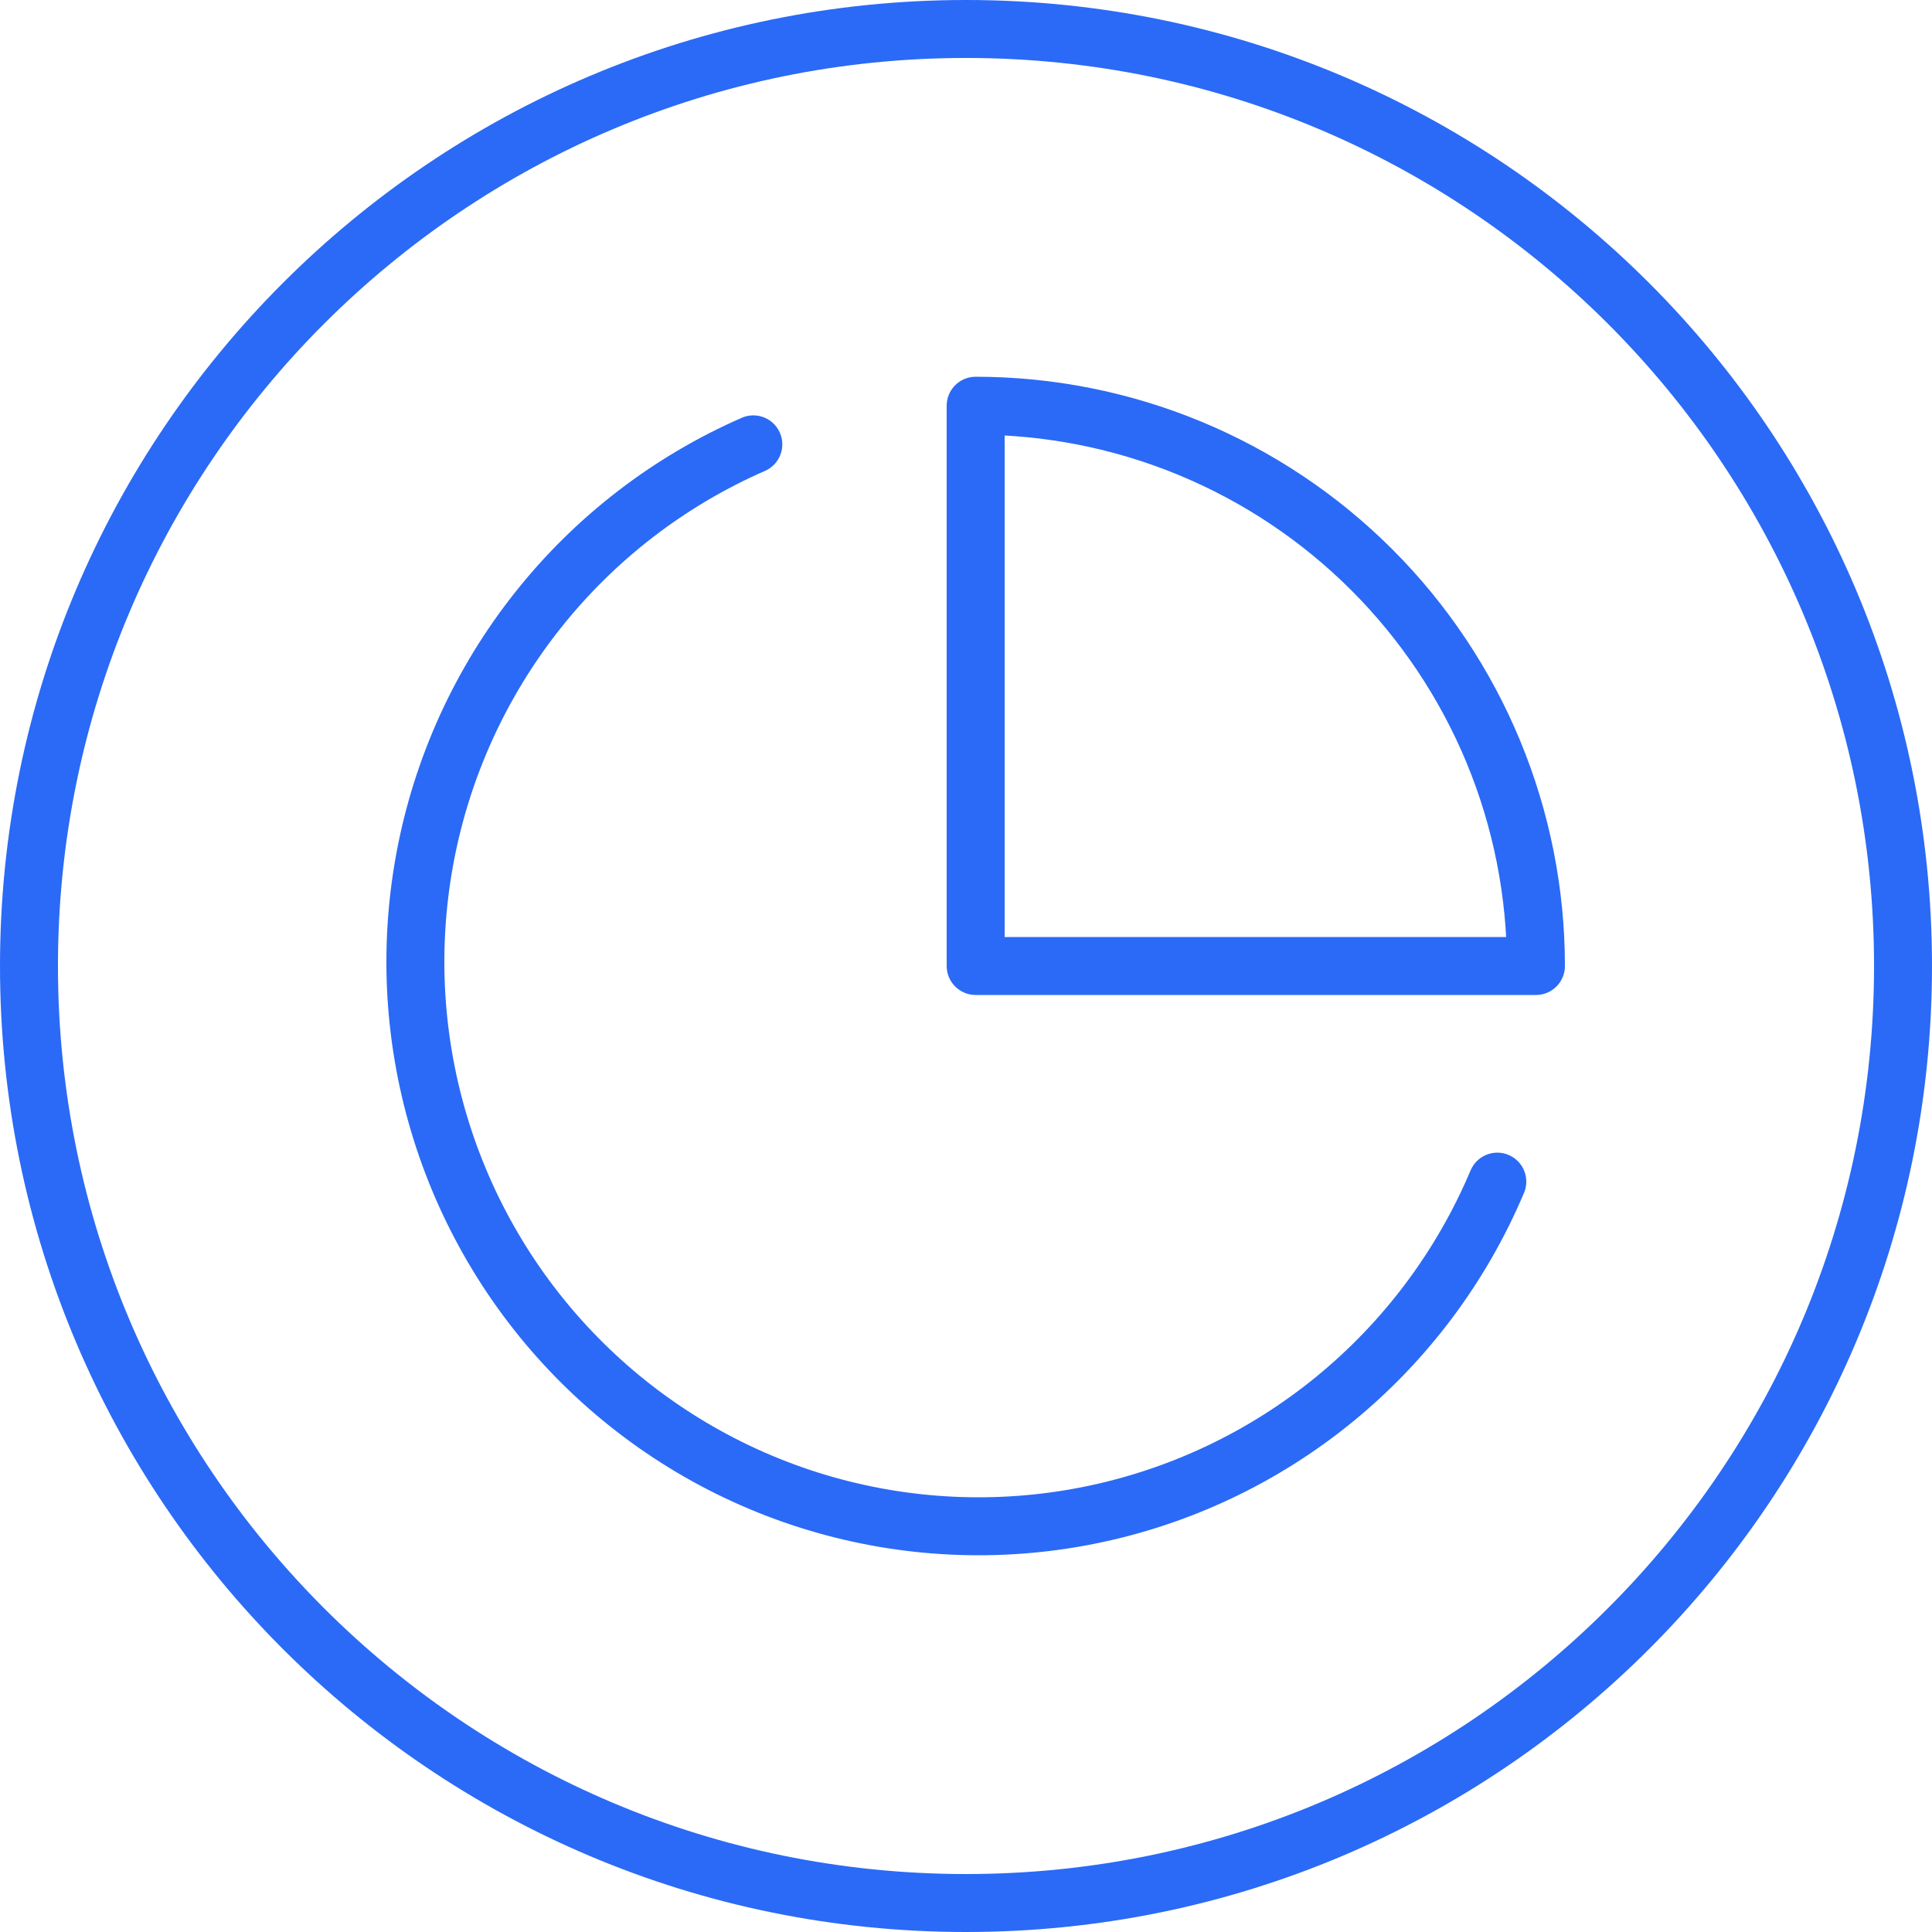
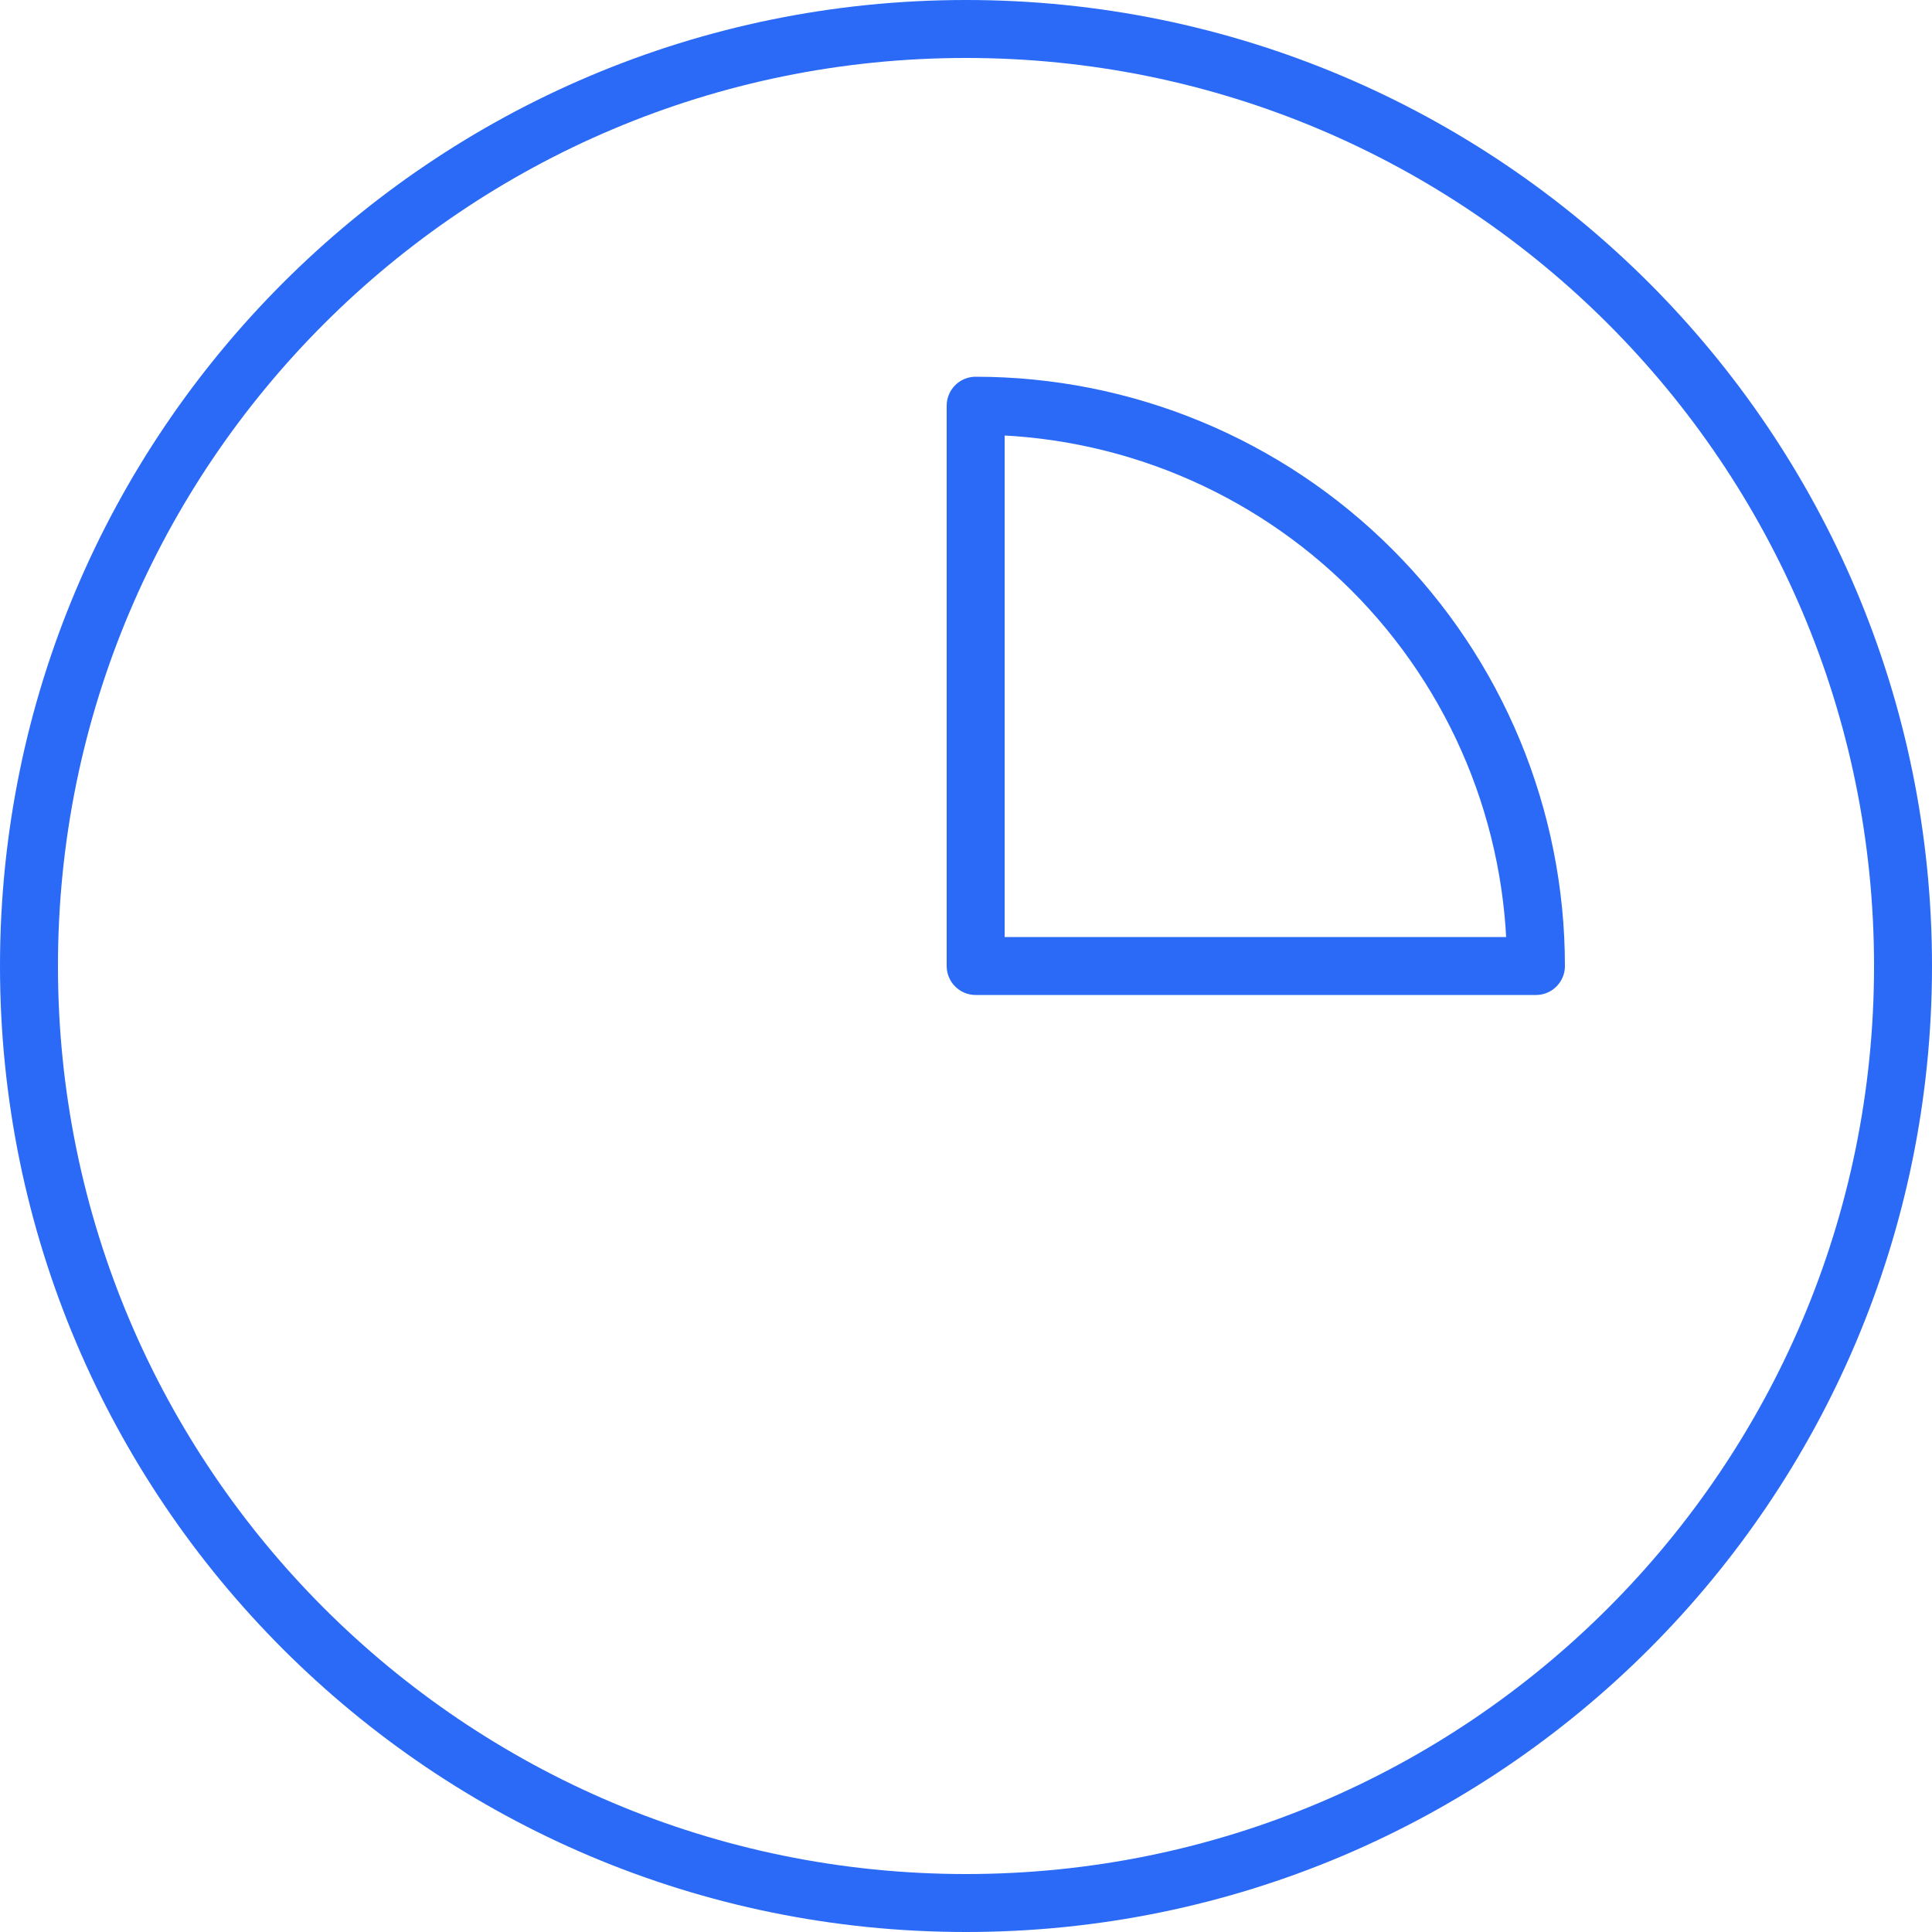
<svg xmlns="http://www.w3.org/2000/svg" width="100" height="100" viewBox="0 0 100 100" fill="none">
  <path d="M98.5 50C98.5 76.786 76.786 98.5 50 98.5C23.214 98.5 1.5 76.786 1.5 50C1.5 23.214 23.214 1.5 50 1.5C76.786 1.5 98.5 23.214 98.5 50Z" stroke="#2A6AF6" stroke-width="3" />
-   <path d="M77.5 61.161C75.645 65.557 72.745 69.43 69.052 72.443C65.359 75.456 60.985 77.516 56.314 78.443C51.644 79.371 46.817 79.137 42.257 77.763C37.697 76.388 33.542 73.915 30.156 70.559C26.77 67.204 24.255 63.068 22.832 58.513C21.409 53.958 21.121 49.124 21.993 44.431C22.864 39.739 24.869 35.332 27.833 31.596C30.796 27.86 34.627 24.909 38.992 23" stroke="#2A6AF6" stroke-width="3" stroke-linecap="round" stroke-linejoin="round" />
  <path d="M79.5 50C79.5 46.192 78.75 42.421 77.293 38.902C75.835 35.384 73.699 32.187 71.006 29.494C68.313 26.801 65.116 24.665 61.598 23.207C58.079 21.75 54.308 21 50.5 21V50H79.5Z" stroke="#2A6AF6" stroke-width="3" stroke-linecap="round" stroke-linejoin="round" />
</svg>